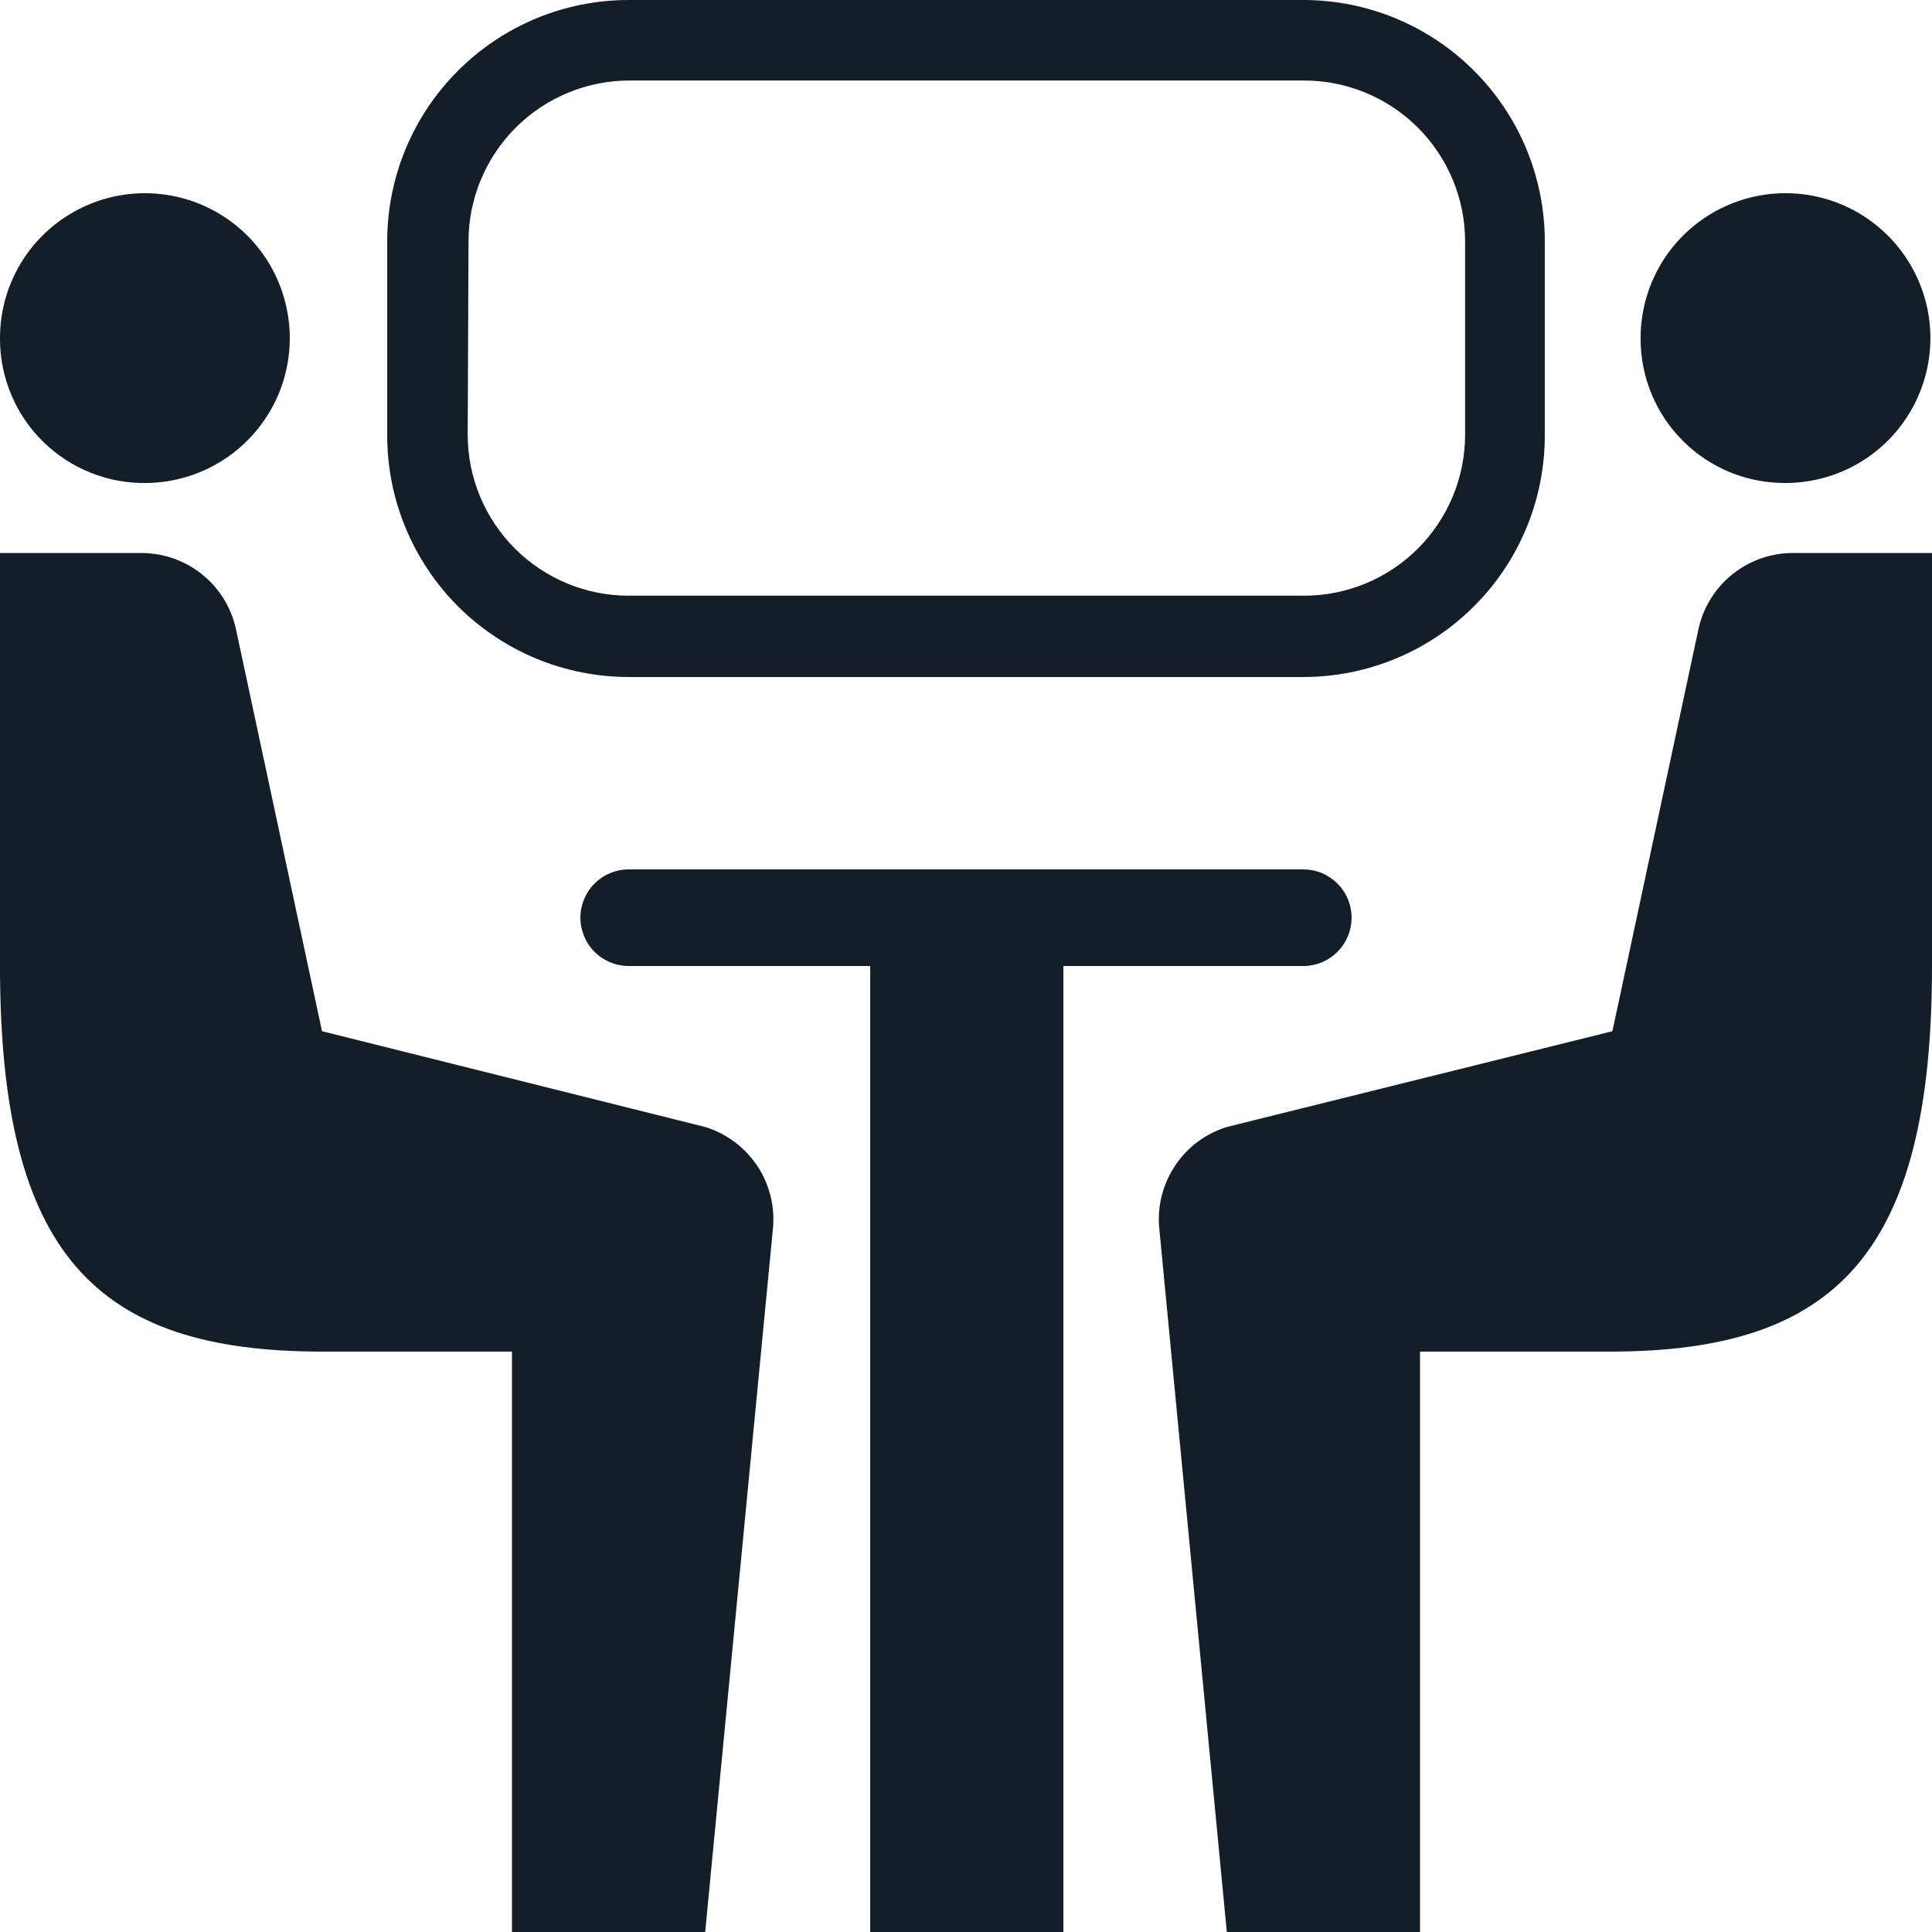
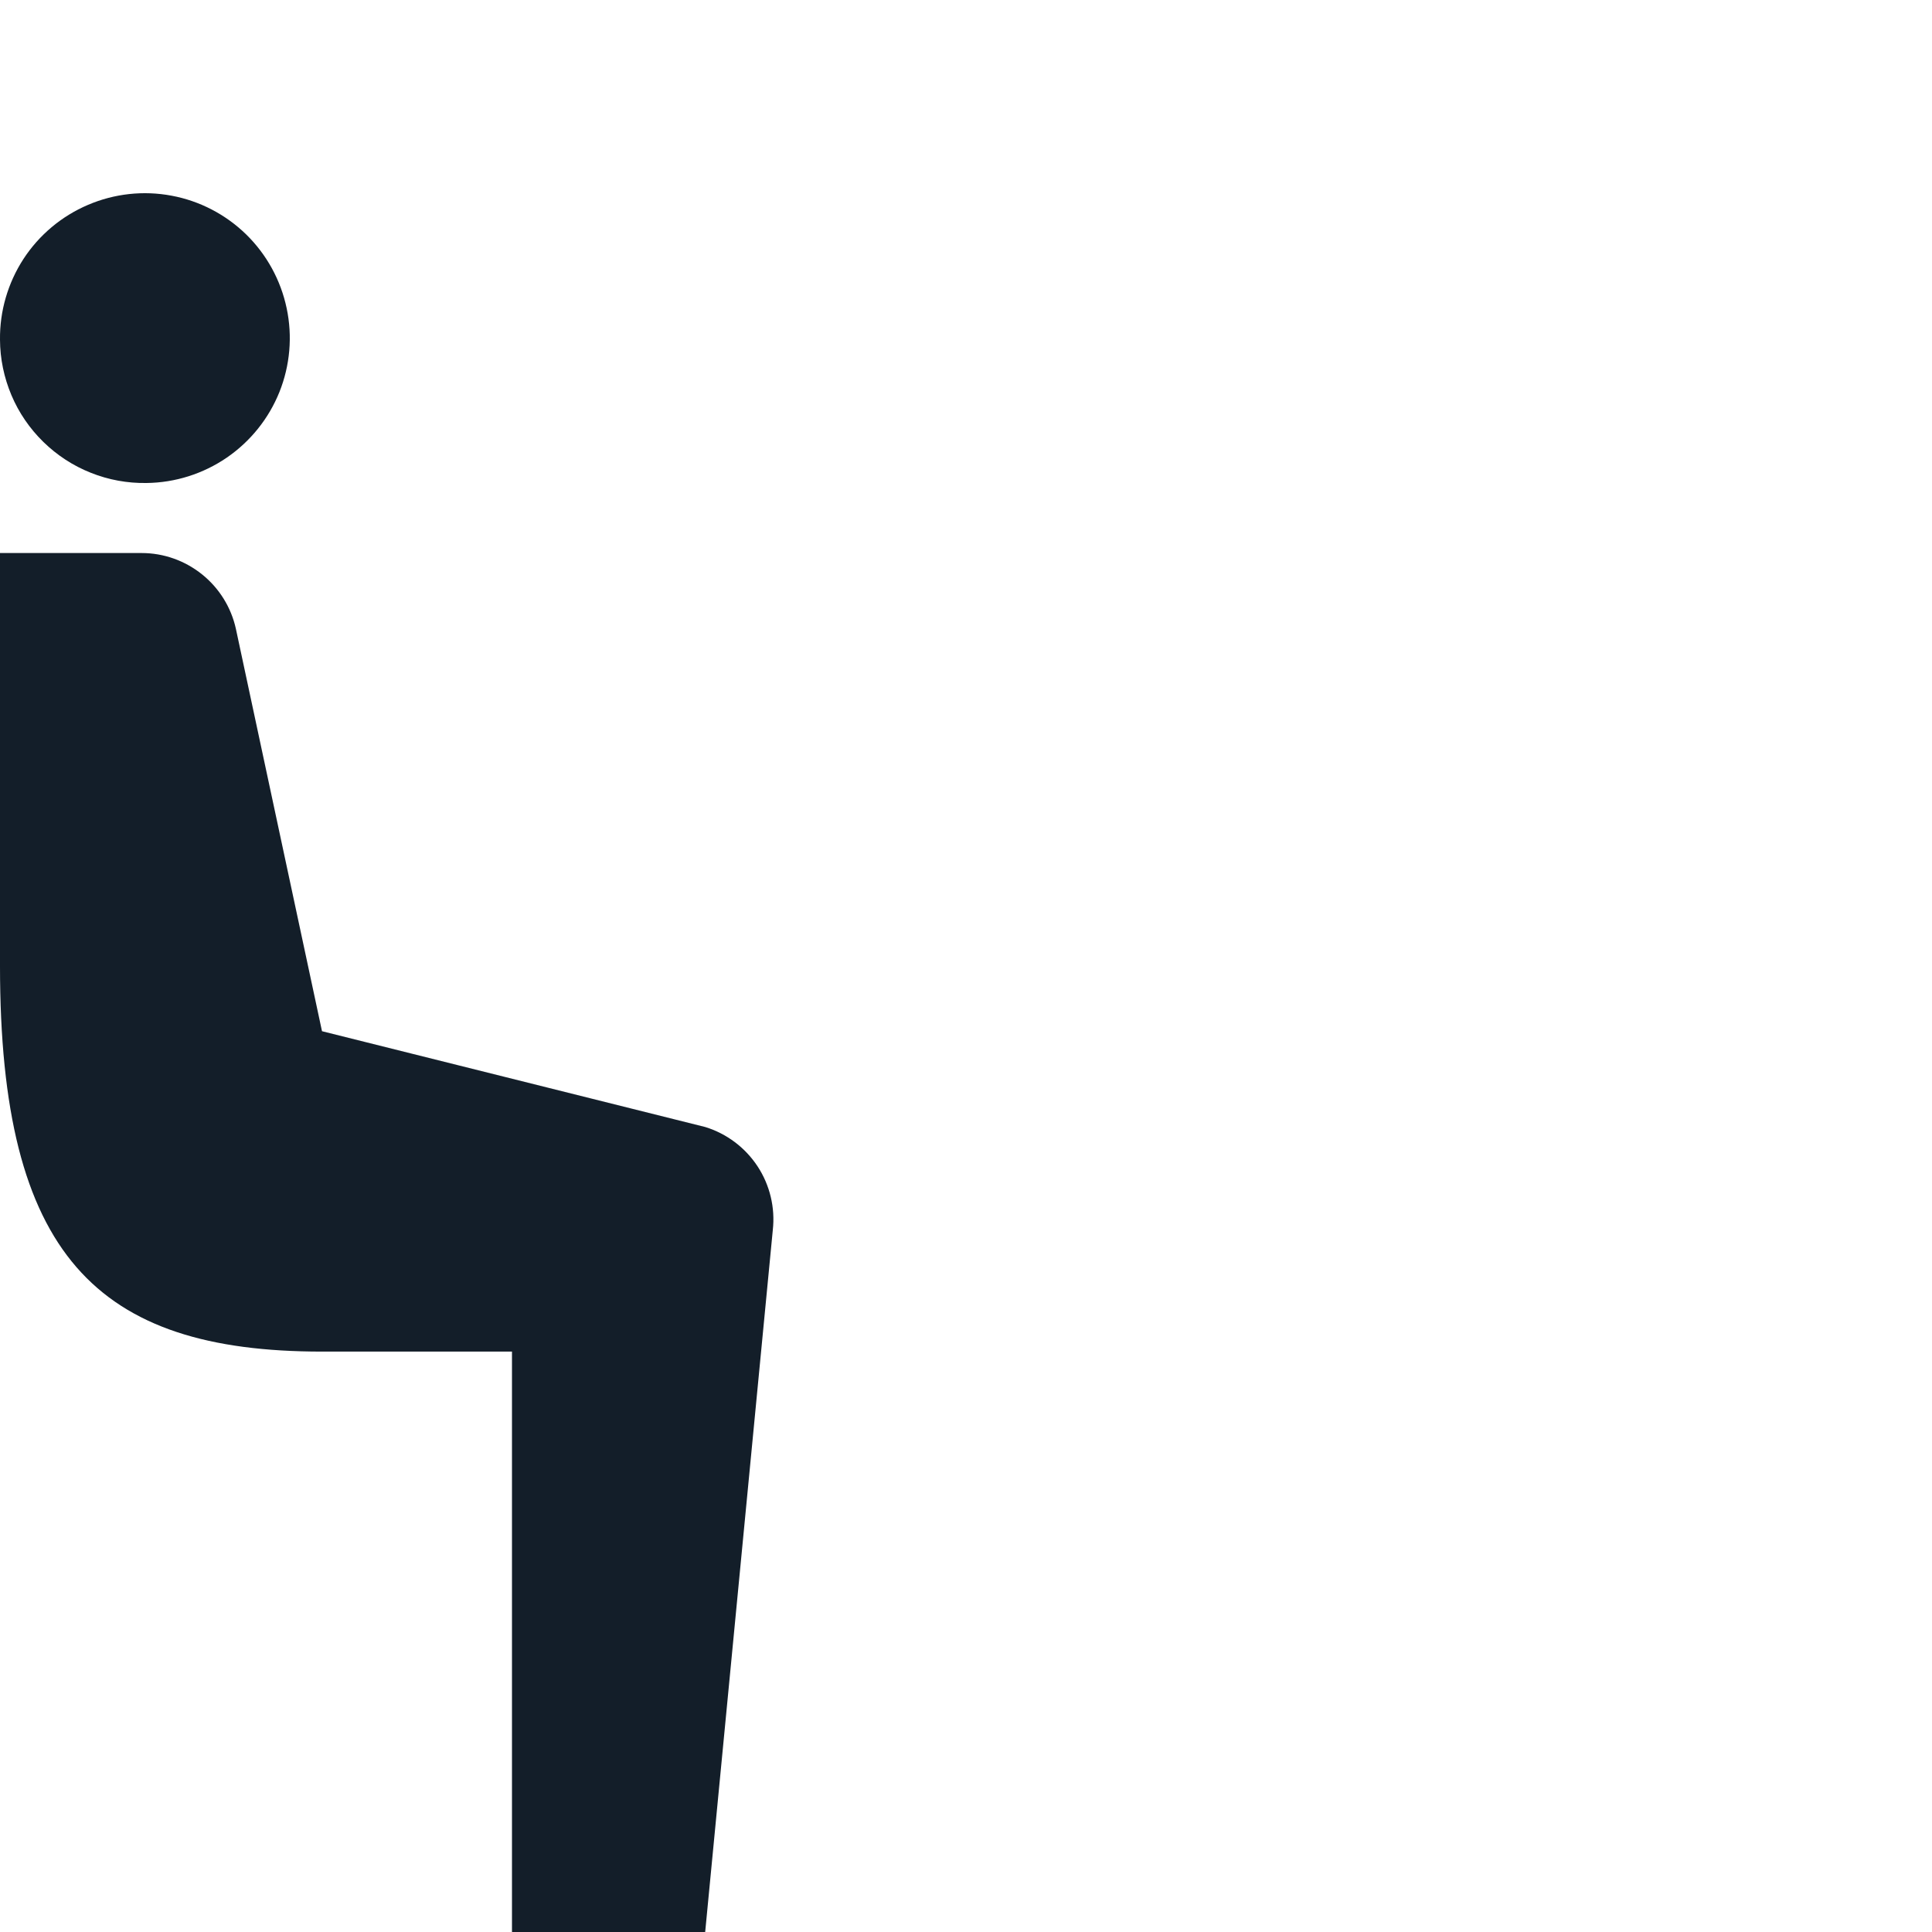
<svg xmlns="http://www.w3.org/2000/svg" width="24" height="24" viewBox="0 0 24 24" fill="none">
-   <path d="M16.79 11.4C16.79 11.321 16.774 11.243 16.744 11.17C16.714 11.097 16.67 11.031 16.614 10.976C16.558 10.92 16.492 10.876 16.42 10.845C16.347 10.815 16.269 10.8 16.19 10.8H7.81C7.651 10.8 7.498 10.863 7.386 10.976C7.273 11.088 7.21 11.241 7.21 11.4C7.21 11.559 7.273 11.711 7.386 11.824C7.498 11.937 7.651 12 7.81 12H10.81V24H13.21V12H16.21C16.366 11.995 16.513 11.929 16.621 11.817C16.73 11.705 16.79 11.556 16.79 11.4Z" fill="#131E29" />
-   <path d="M21.1 7.81L20.03 12.81L15.24 14C14.978 14.081 14.752 14.249 14.6 14.477C14.447 14.704 14.376 14.977 14.4 15.25L15.24 24H17.64V16.79H20C22.79 16.79 24 15.59 24 12V6.87H22.3C22.022 6.863 21.75 6.954 21.532 7.125C21.313 7.296 21.16 7.539 21.1 7.81Z" fill="#131E29" />
  <path d="M1.82 6C2.176 5.996 2.523 5.886 2.817 5.685C3.11 5.484 3.338 5.201 3.471 4.87C3.603 4.54 3.635 4.177 3.561 3.829C3.488 3.481 3.313 3.162 3.059 2.913C2.804 2.664 2.481 2.496 2.132 2.431C1.782 2.365 1.42 2.405 1.093 2.545C0.765 2.685 0.487 2.918 0.292 3.216C0.098 3.515 -0.004 3.864 0 4.22C0.001 4.457 0.05 4.691 0.142 4.909C0.234 5.127 0.369 5.324 0.539 5.49C0.708 5.655 0.908 5.786 1.128 5.873C1.348 5.961 1.583 6.004 1.82 6Z" fill="#131E29" />
-   <path d="M22.18 6C22.536 6 22.885 5.894 23.181 5.696C23.477 5.498 23.708 5.216 23.844 4.886C23.98 4.557 24.015 4.194 23.945 3.845C23.874 3.496 23.702 3.175 23.449 2.924C23.196 2.672 22.875 2.502 22.525 2.433C22.175 2.365 21.813 2.402 21.484 2.54C21.155 2.678 20.875 2.91 20.678 3.207C20.482 3.504 20.378 3.853 20.38 4.21C20.38 4.446 20.427 4.679 20.517 4.897C20.608 5.115 20.74 5.313 20.908 5.479C21.075 5.646 21.273 5.777 21.492 5.867C21.71 5.956 21.944 6.001 22.18 6Z" fill="#131E29" />
  <path d="M8.76 14L4 12.81L2.93 7.81C2.871 7.544 2.723 7.306 2.51 7.135C2.297 6.964 2.033 6.87 1.76 6.87H0V12C0 15.59 1.2 16.79 4 16.79H6.36V24H8.76L9.6 15.28C9.631 15.002 9.564 14.722 9.411 14.489C9.257 14.255 9.027 14.082 8.76 14Z" fill="#131E29" />
-   <path d="M7.81 8.41H16.19C16.986 8.41 17.749 8.094 18.311 7.531C18.874 6.969 19.19 6.206 19.19 5.41V3C19.19 2.204 18.874 1.441 18.311 0.879C17.749 0.316 16.986 0 16.19 0L7.81 0C7.014 0 6.251 0.316 5.689 0.879C5.126 1.441 4.81 2.204 4.81 3V5.4C4.809 5.795 4.885 6.186 5.036 6.551C5.186 6.916 5.407 7.248 5.685 7.528C5.964 7.807 6.295 8.029 6.66 8.181C7.024 8.332 7.415 8.41 7.81 8.41ZM5.82 3C5.82 2.47 6.031 1.961 6.406 1.586C6.781 1.211 7.29 1 7.82 1H16.2C16.73 1 17.239 1.211 17.614 1.586C17.989 1.961 18.2 2.47 18.2 3V5.4C18.2 5.93 17.989 6.439 17.614 6.814C17.239 7.189 16.73 7.4 16.2 7.4H7.81C7.28 7.4 6.771 7.189 6.396 6.814C6.021 6.439 5.81 5.93 5.81 5.4L5.82 3Z" fill="#131E29" />
</svg>